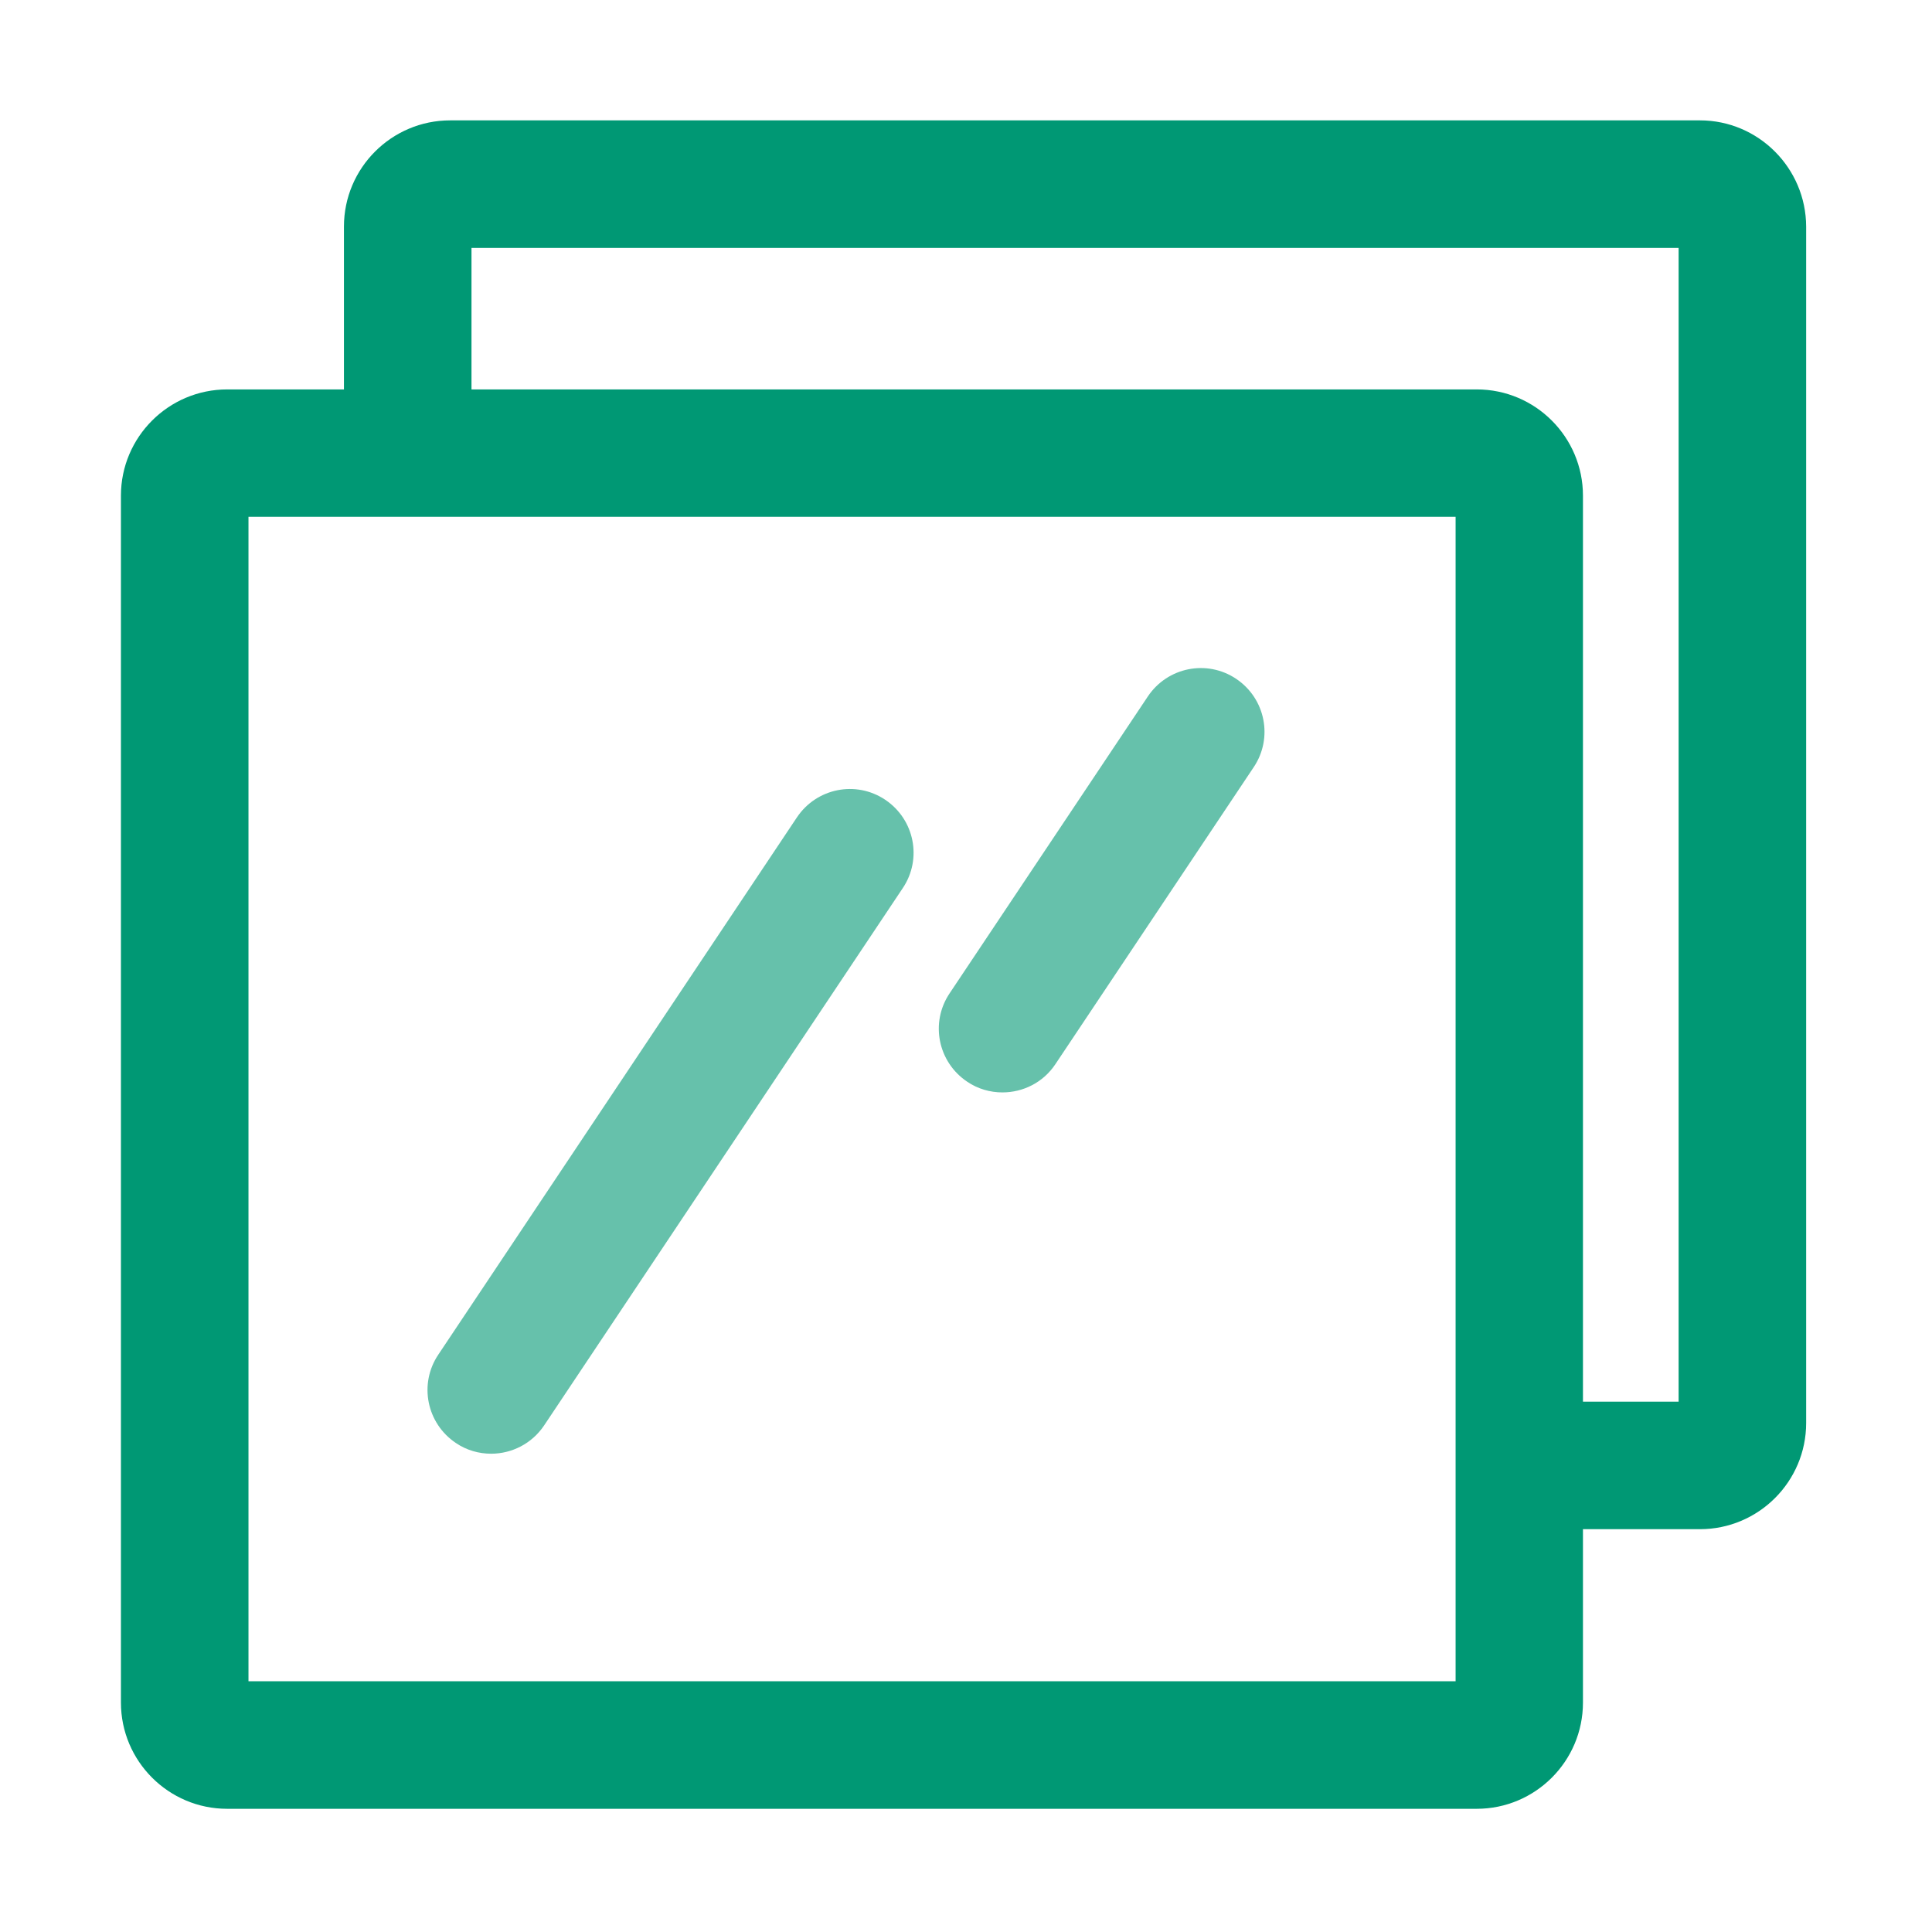
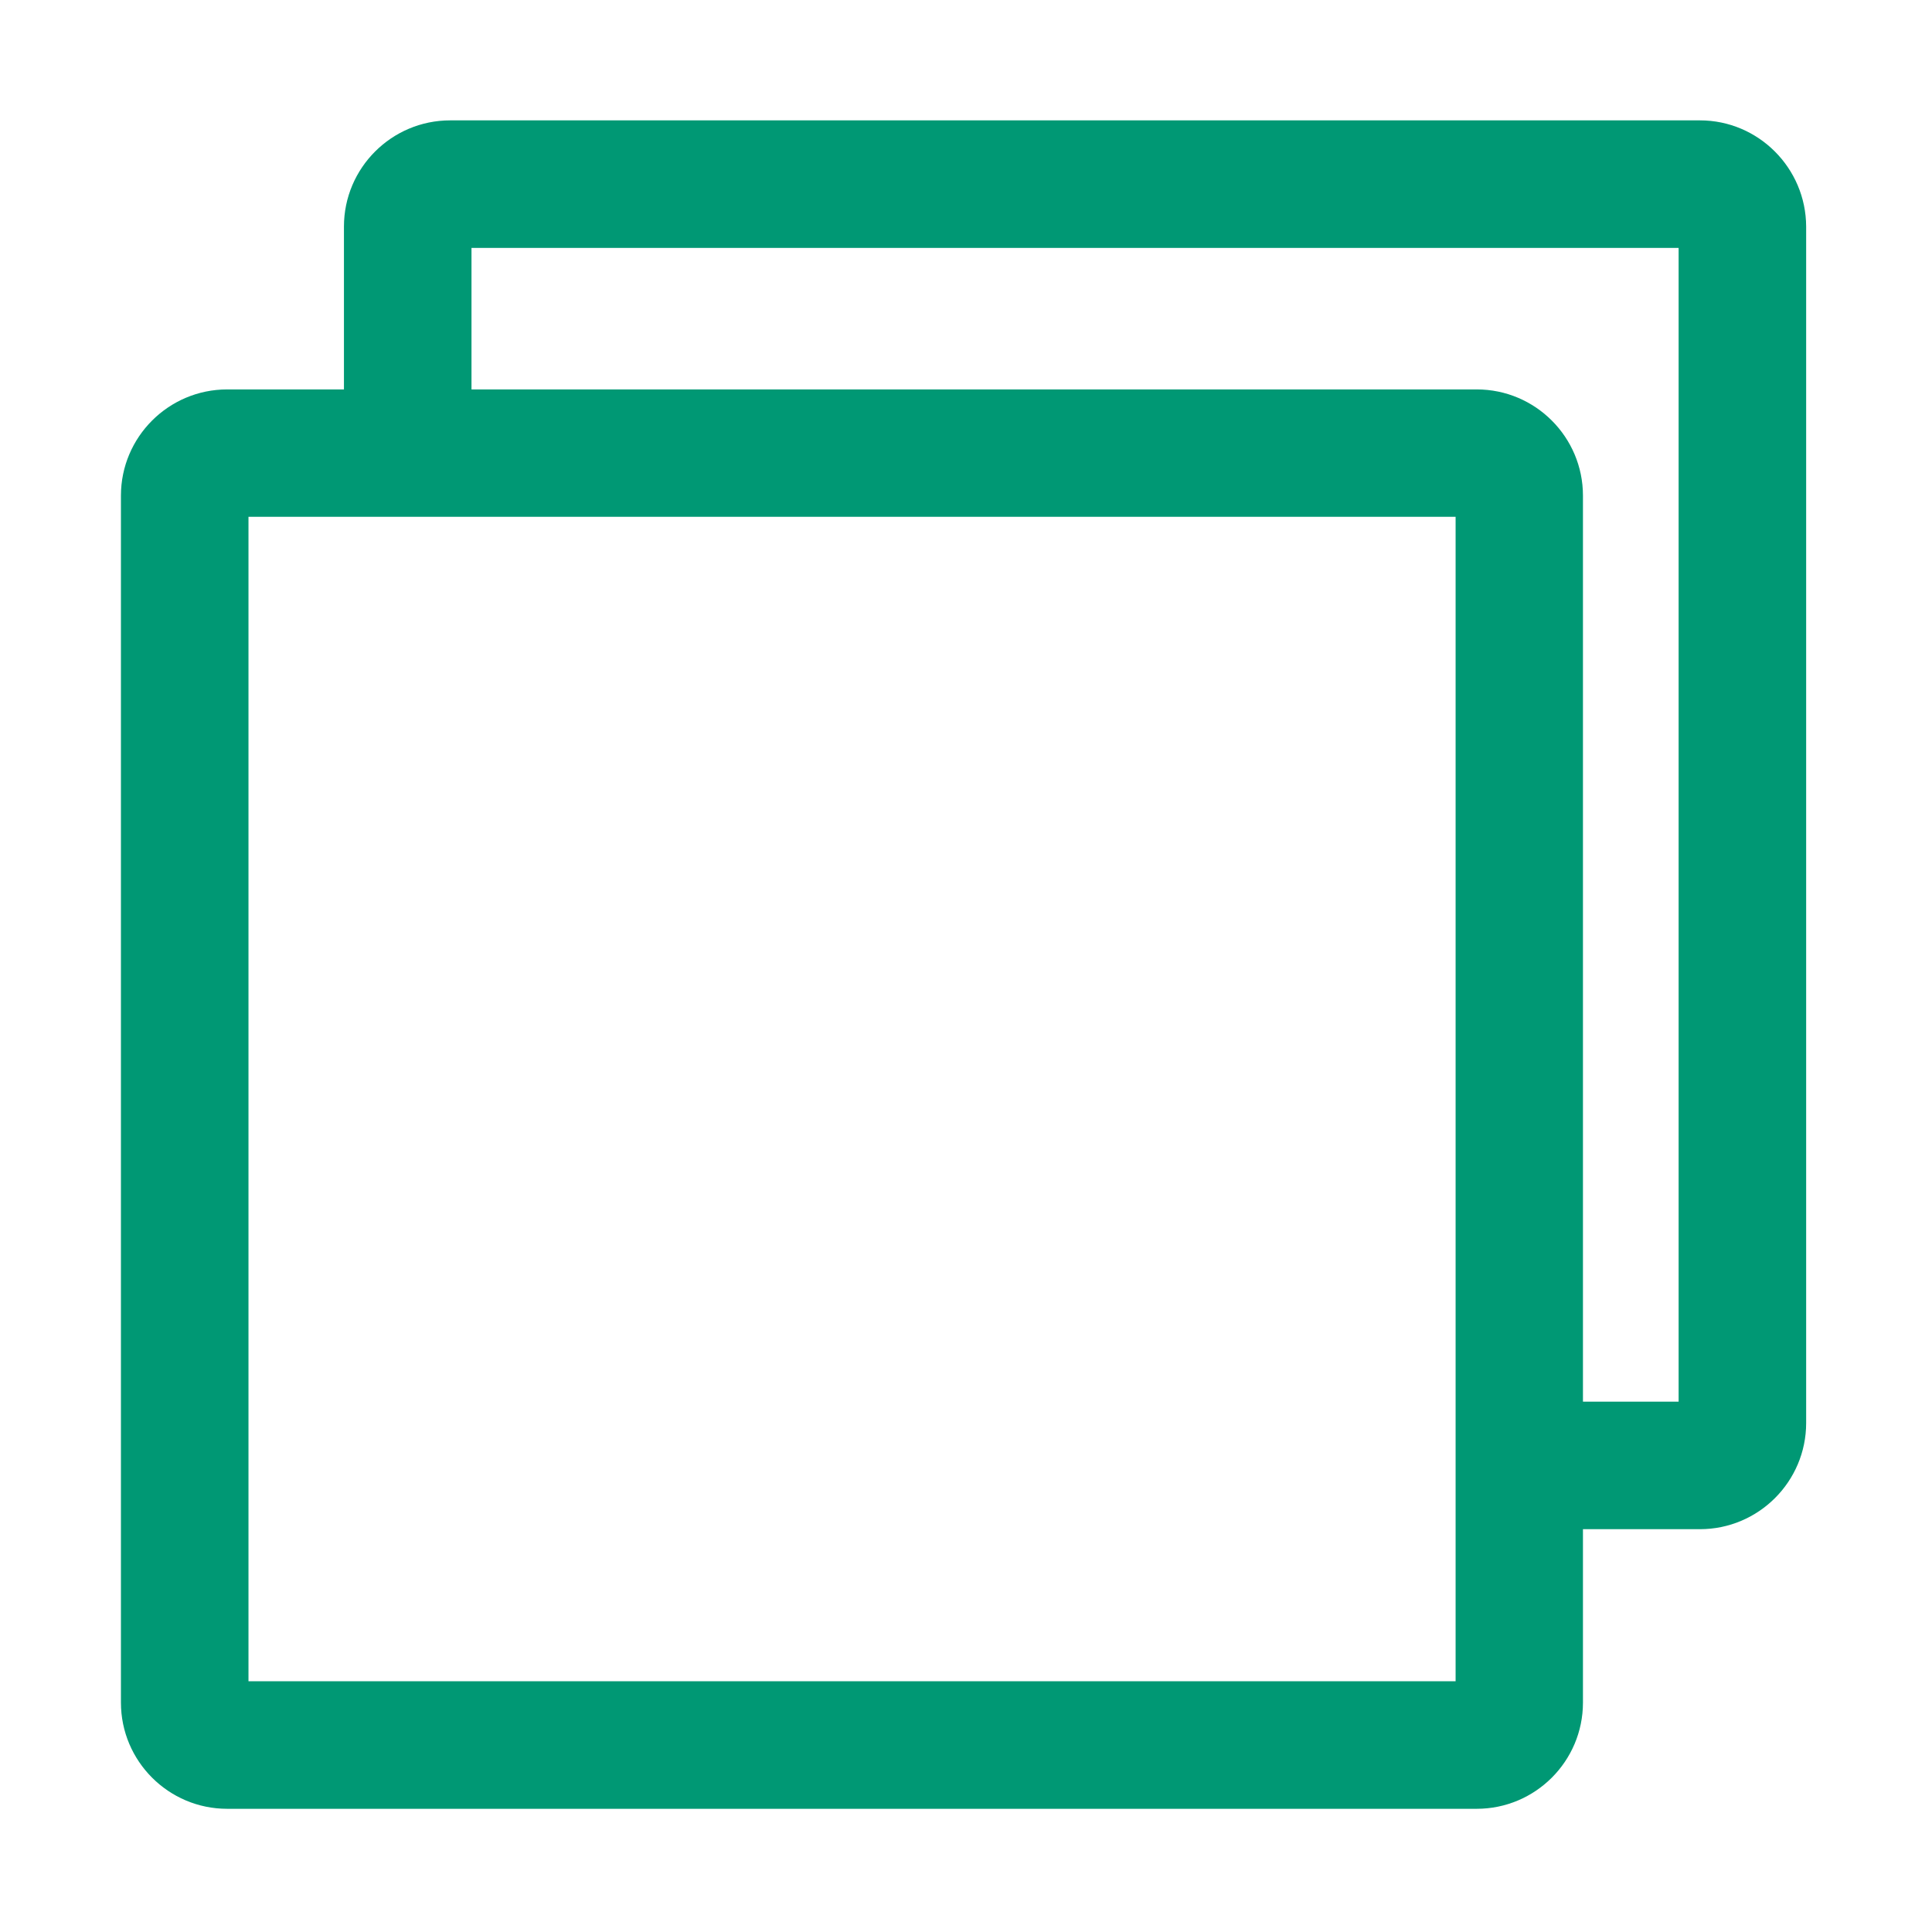
<svg xmlns="http://www.w3.org/2000/svg" t="1667795291241" class="icon" viewBox="0 0 1024 1024" version="1.1" p-id="23065" width="48" height="48">
  <path d="M901 63.8H238.6c-31 0-56.3 25.2-56.3 56.3v86.3h-61.9c-31 0-56.3 25.2-56.3 56.3v639.7c0 31 25.2 56.3 56.3 56.3h662.3c31 0 56.3-25.2 56.3-56.3v-91.9h62c31 0 56.3-25.2 56.3-56.3V120.1c-0.1-31-25.3-56.3-56.3-56.3zM771.5 891.1H131.7V273.9h639.8v617.2z m118.2-148.2H839V262.7c0-31-25.2-56.3-56.3-56.3H249.9v-75h639.8v611.5z" fill="#009874" p-id="23066" />
-   <path d="M260.3 770.5c-6.4 0-13-1.8-18.7-5.7-15.5-10.4-19.7-31.3-9.3-46.8l190.1-284.8c10.4-15.5 31.3-19.7 46.8-9.3 15.5 10.4 19.7 31.3 9.3 46.8L288.4 755.5c-6.5 9.7-17.2 15-28.1 15z" fill="#009874" opacity=".6" p-id="23067" />
-   <path d="M531.3 579c-6.4 0-13-1.8-18.7-5.7-15.5-10.4-19.7-31.3-9.3-46.8l105.1-157.4c10.4-15.5 31.3-19.7 46.8-9.3 15.5 10.4 19.7 31.3 9.3 46.8L559.4 564c-6.5 9.8-17.2 15-28.1 15z" fill="#009874" opacity=".6" p-id="23068" />
</svg>